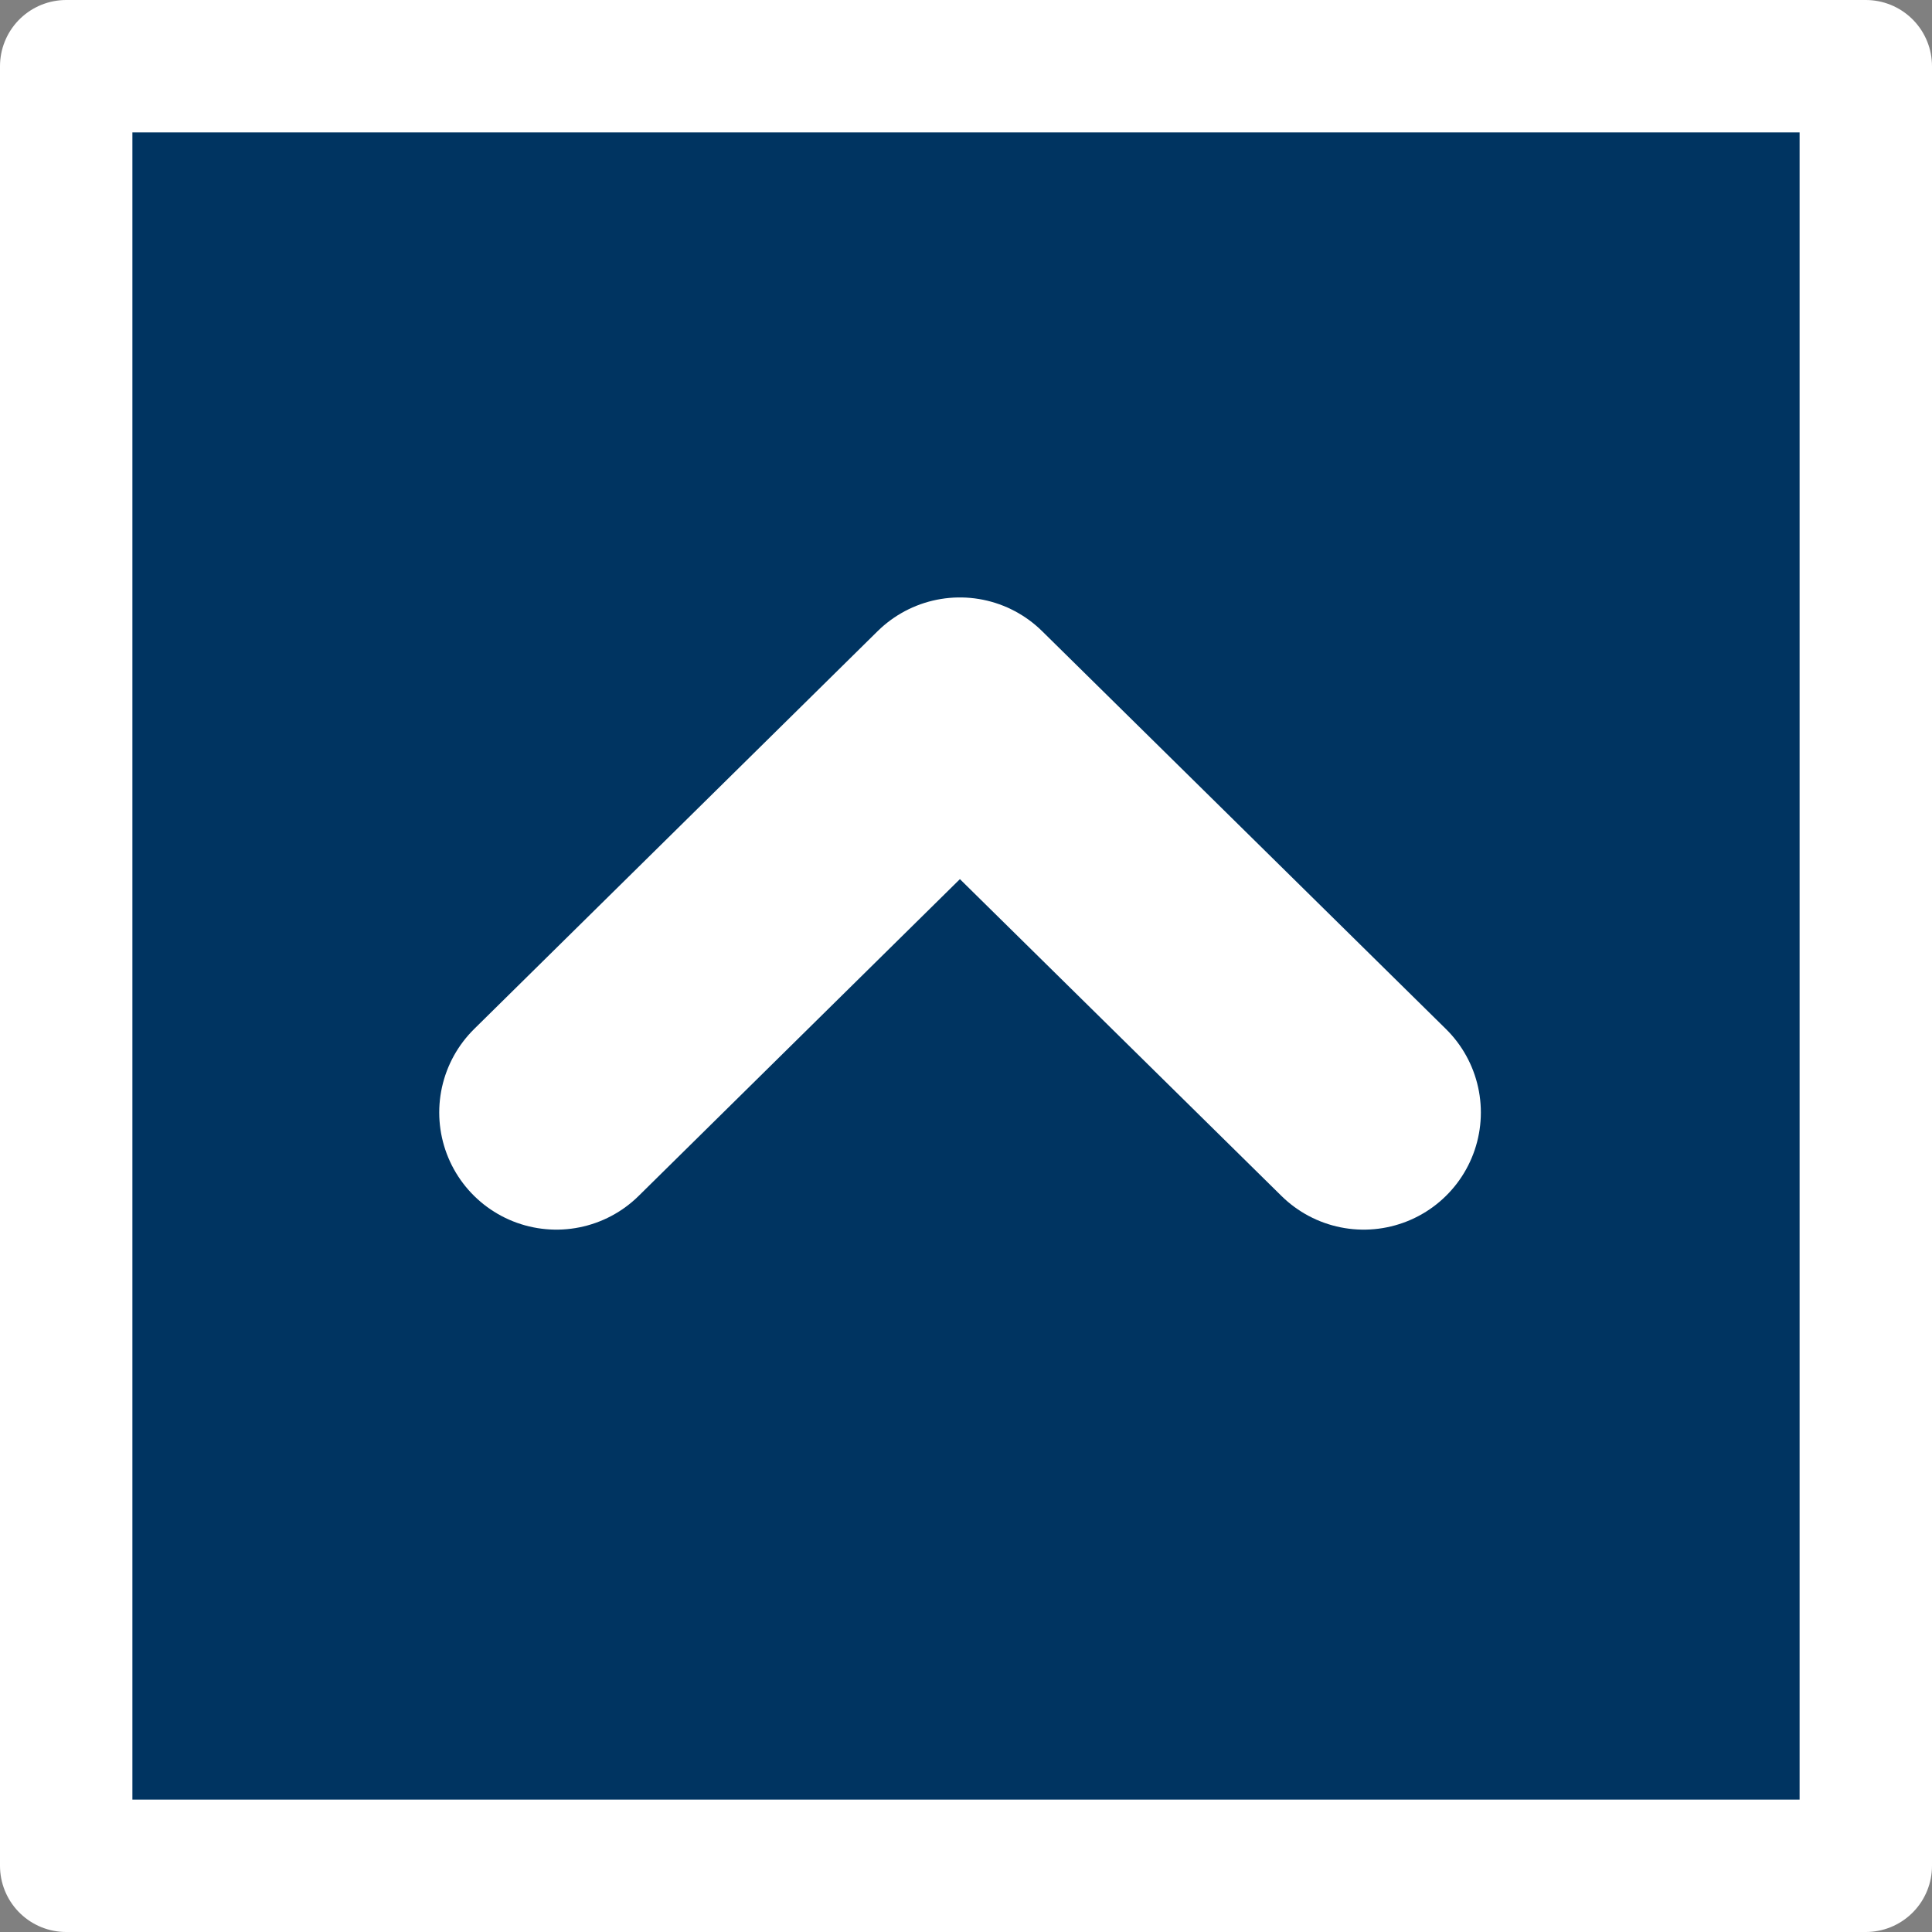
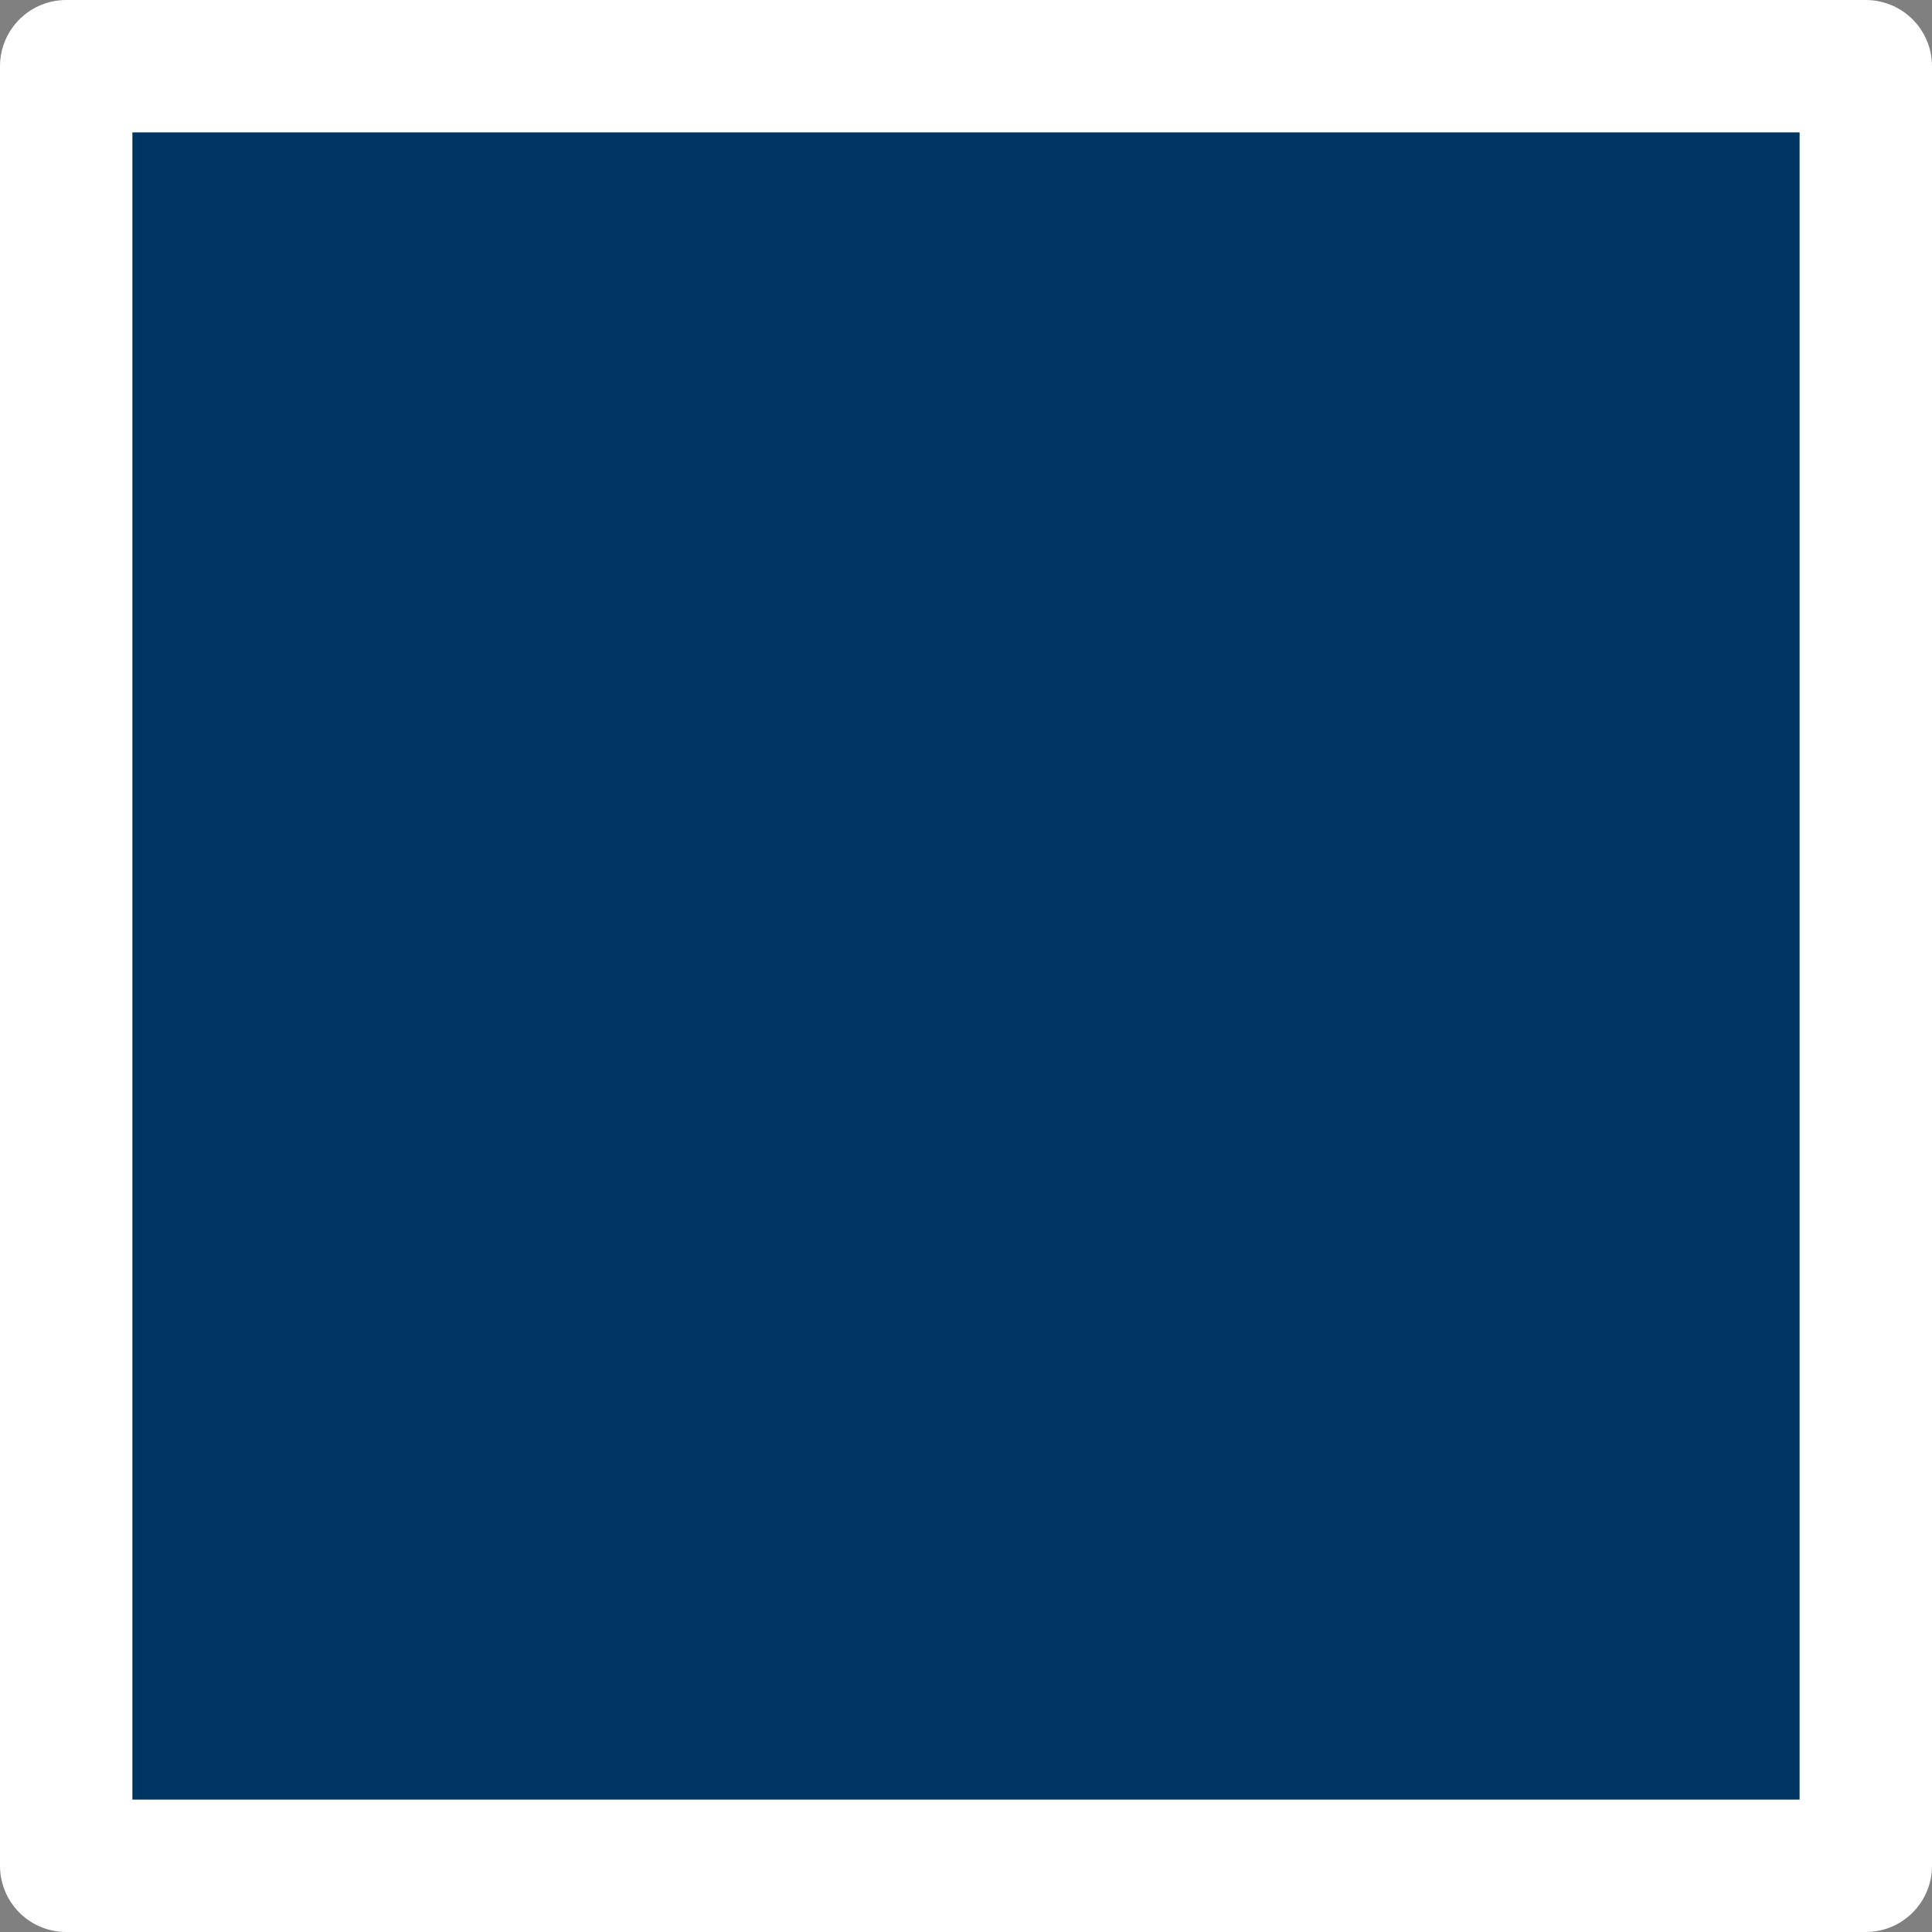
<svg xmlns="http://www.w3.org/2000/svg" id="_レイヤー_2" data-name="レイヤー 2" viewBox="0 0 58.37 58.37">
  <rect x="0" y="0" width="58.37" height="58.37" fill="#808080" stroke="none" />
  <defs>
    <style>
      .cls-1 {
        fill: none;
        stroke-width: 7.08px;
      }

      .cls-1, .cls-2 {
        stroke: #fff;
        stroke-linecap: round;
        stroke-linejoin: round;
      }

      .cls-2 {
        fill: #003461;
        stroke-width: 4px;
      }
    </style>
  </defs>
  <g id="_ボタン" data-name="ボタン">
    <g>
      <rect class="cls-2" x="2" y="2" width="54.37" height="54.37" />
-       <polyline class="cls-1" points="41.2 33.61 29 21.59 16.81 33.61" />
    </g>
  </g>
</svg>